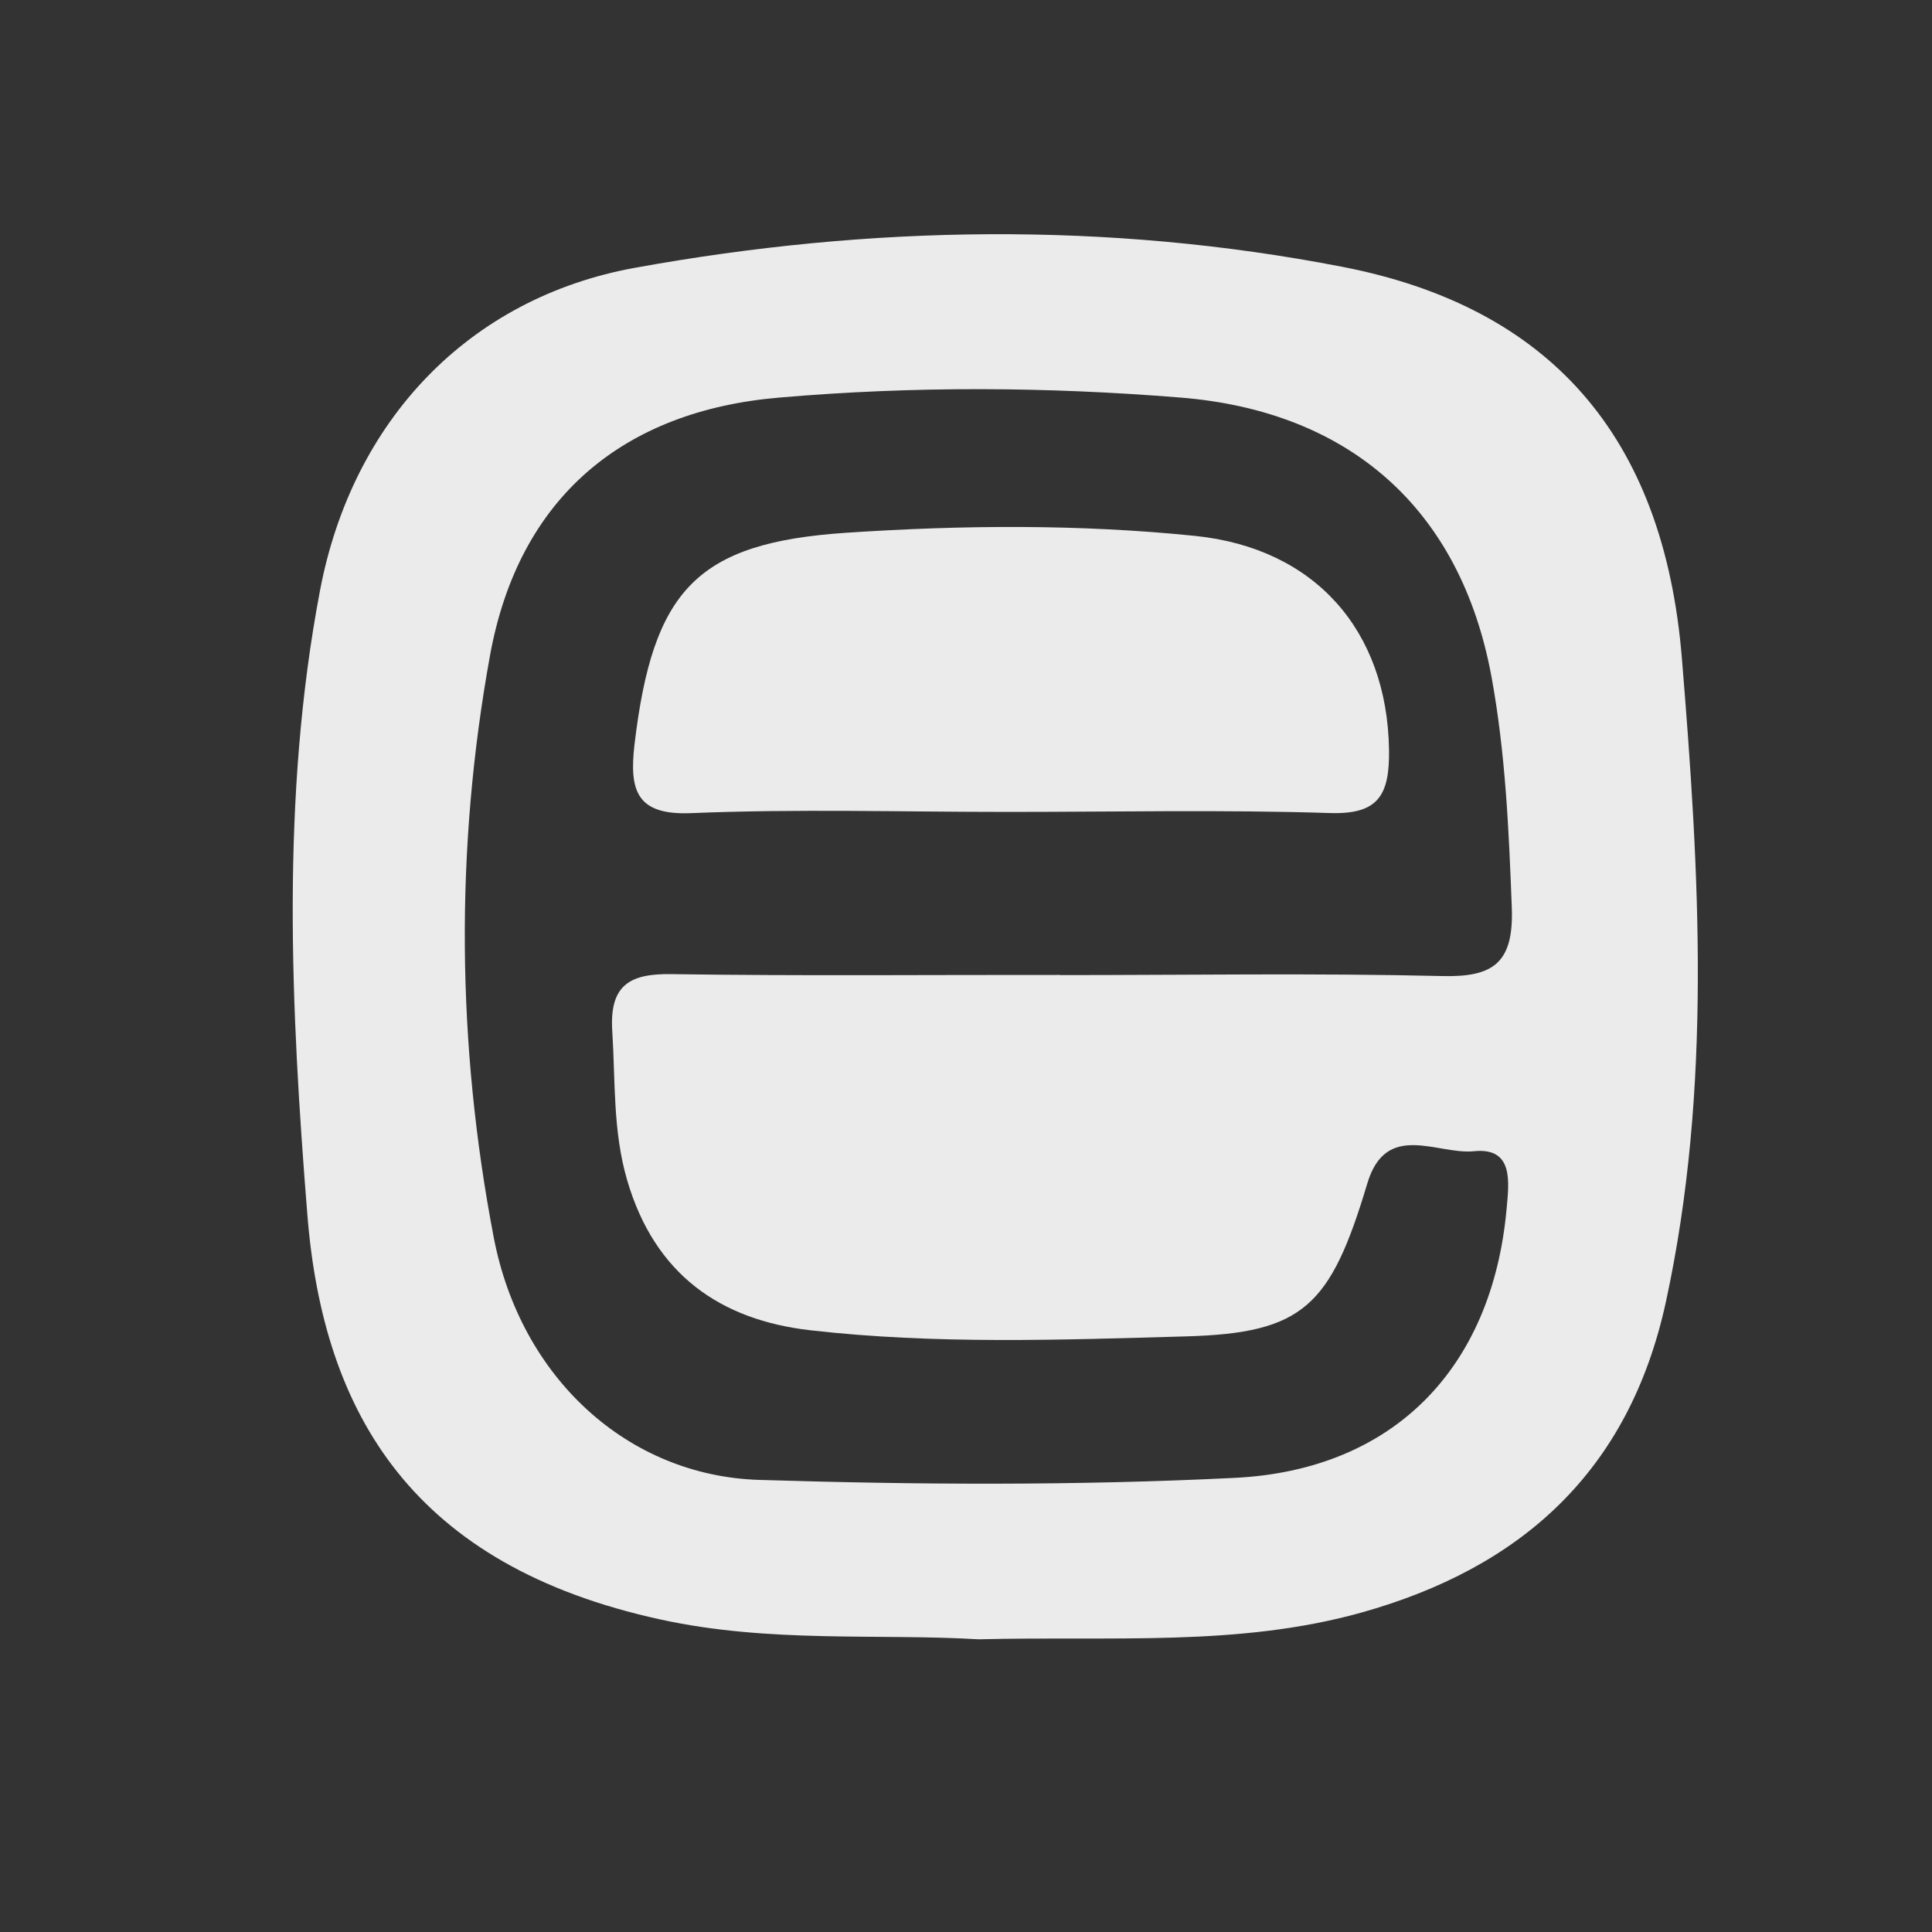
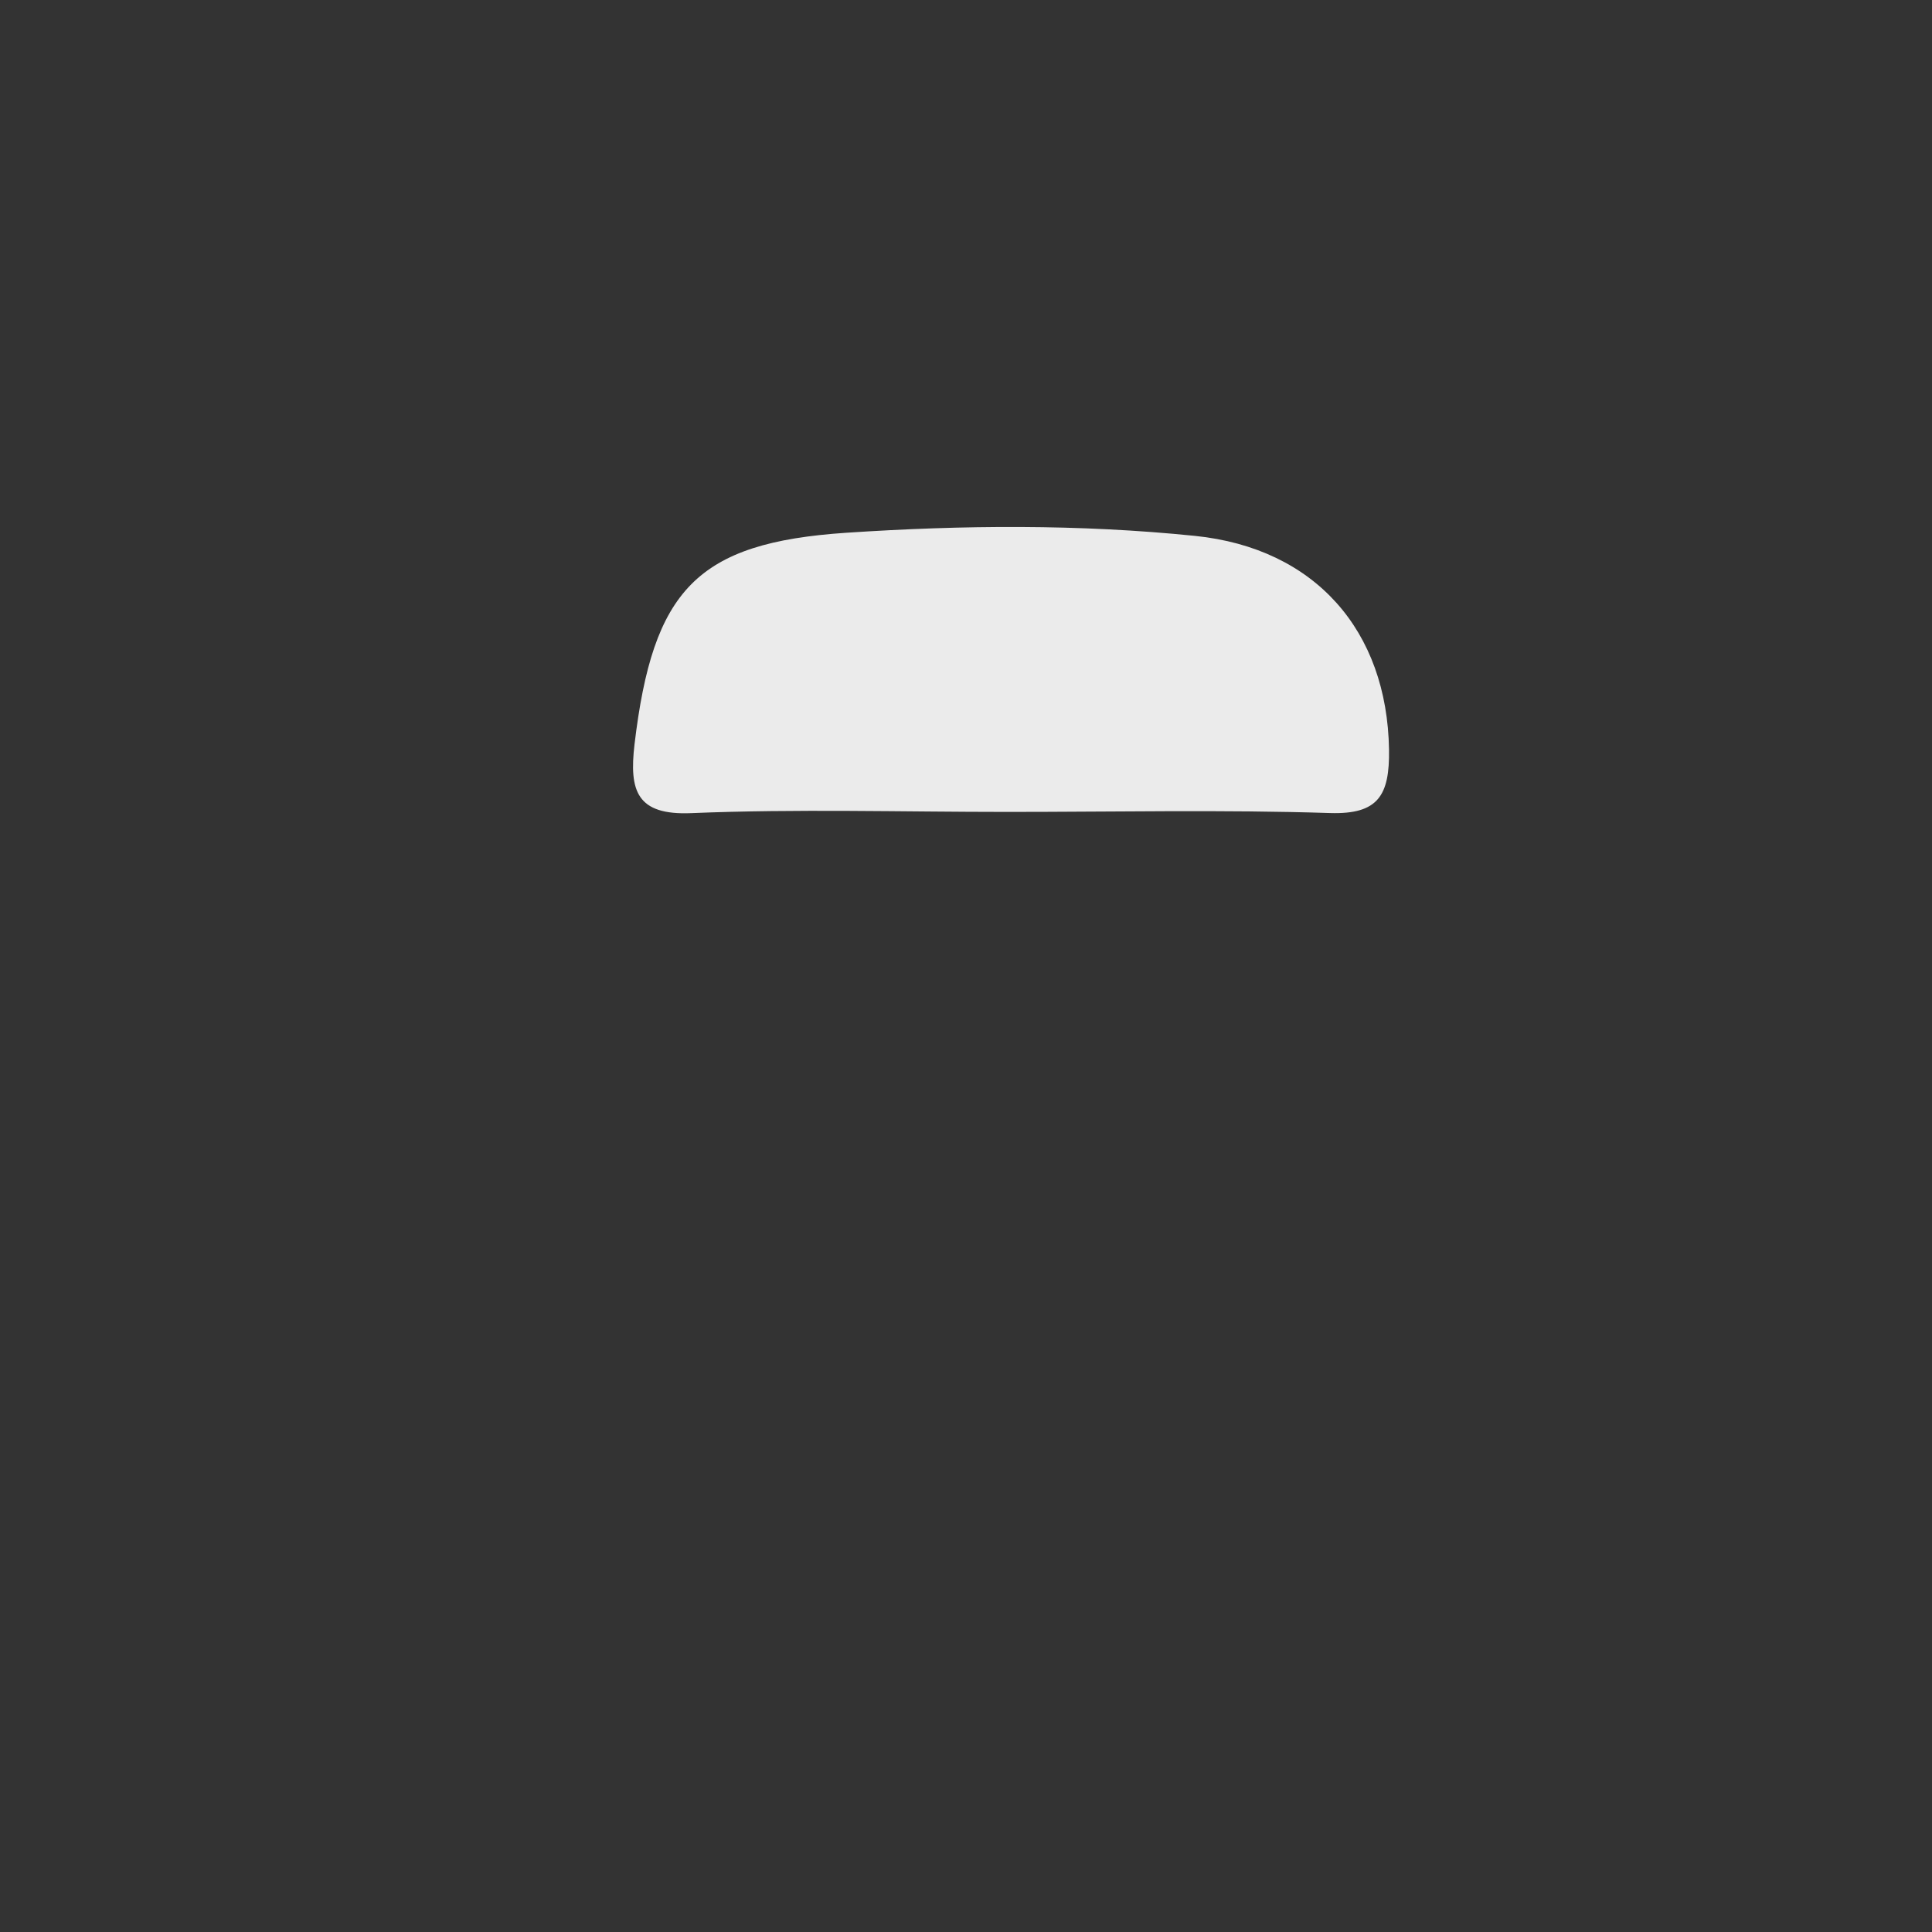
<svg xmlns="http://www.w3.org/2000/svg" width="24" height="24" viewBox="0 0 24 24" fill="none">
  <rect x="0" y="0" width="24" height="24" fill="#333333" stroke="none" />
  <g opacity="0.9">
-     <path d="M12.158 20.364C10.916 20.29 9.56 20.415 8.201 20.117C5.143 19.449 4.017 17.582 3.818 15.089C3.613 12.521 3.487 9.913 3.974 7.342C4.374 5.225 5.823 3.7 7.891 3.326C10.811 2.797 13.758 2.749 16.667 3.313C19.241 3.81 20.667 5.408 20.893 8.178C21.111 10.832 21.269 13.522 20.695 16.169C20.236 18.285 18.89 19.479 16.908 20.033C15.377 20.459 13.822 20.322 12.158 20.364ZM13.167 12.113C14.75 12.113 16.336 12.087 17.919 12.125C18.549 12.14 18.806 11.964 18.78 11.273C18.744 10.314 18.701 9.353 18.529 8.413C18.144 6.313 16.755 5.108 14.668 4.939C13.004 4.804 11.345 4.795 9.679 4.939C7.75 5.103 6.445 6.173 6.087 8.143C5.651 10.544 5.674 12.974 6.133 15.37C6.468 17.12 7.802 18.335 9.434 18.384C11.398 18.445 13.368 18.456 15.331 18.359C17.321 18.263 18.536 16.987 18.715 15.022C18.746 14.683 18.806 14.25 18.309 14.301C17.857 14.347 17.218 13.92 16.985 14.702C16.529 16.223 16.195 16.56 14.734 16.601C13.178 16.645 11.617 16.702 10.066 16.525C8.955 16.398 8.133 15.838 7.789 14.655C7.612 14.044 7.645 13.429 7.606 12.813C7.568 12.236 7.824 12.094 8.335 12.101C9.947 12.125 11.558 12.109 13.17 12.111L13.167 12.113Z" fill="white" />
    <path d="M12.515 10.086C11.207 10.086 9.895 10.047 8.589 10.101C7.908 10.13 7.815 9.824 7.882 9.248C8.11 7.328 8.654 6.742 10.515 6.618C11.956 6.522 13.404 6.51 14.845 6.657C16.338 6.81 17.232 7.835 17.255 9.313C17.263 9.88 17.122 10.118 16.524 10.1C15.189 10.057 13.851 10.086 12.515 10.086Z" fill="white" />
  </g>
</svg>